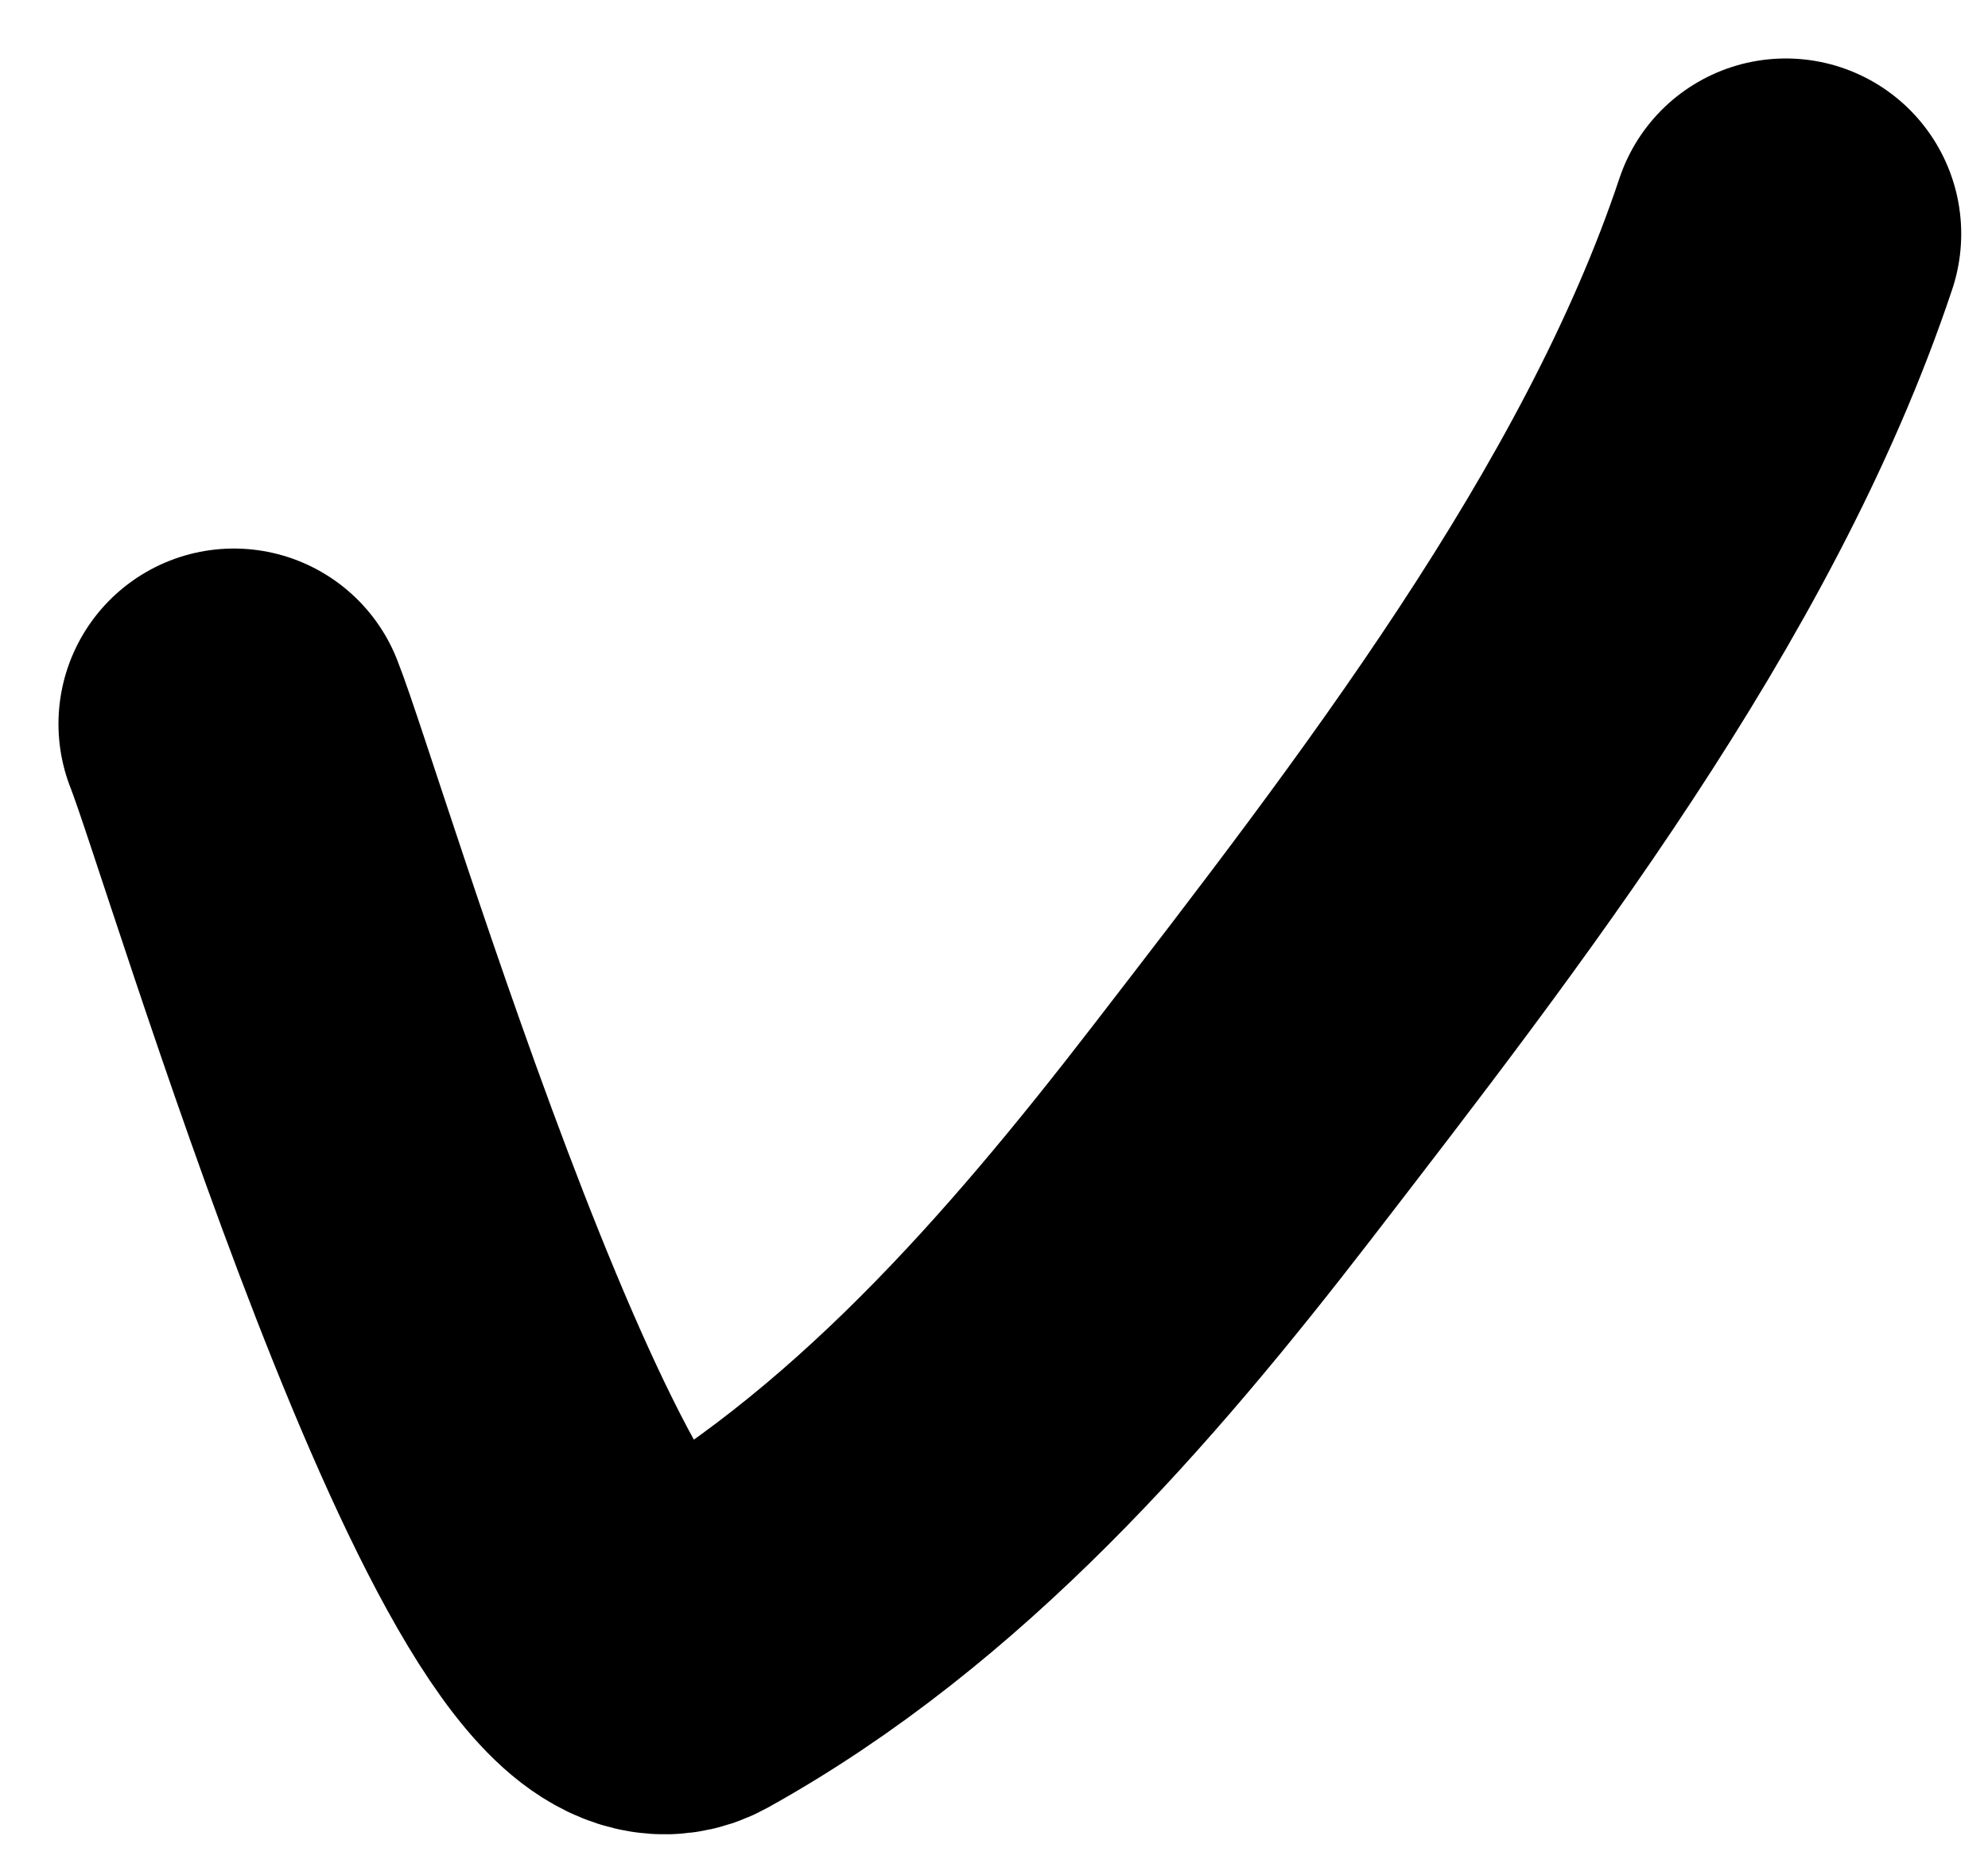
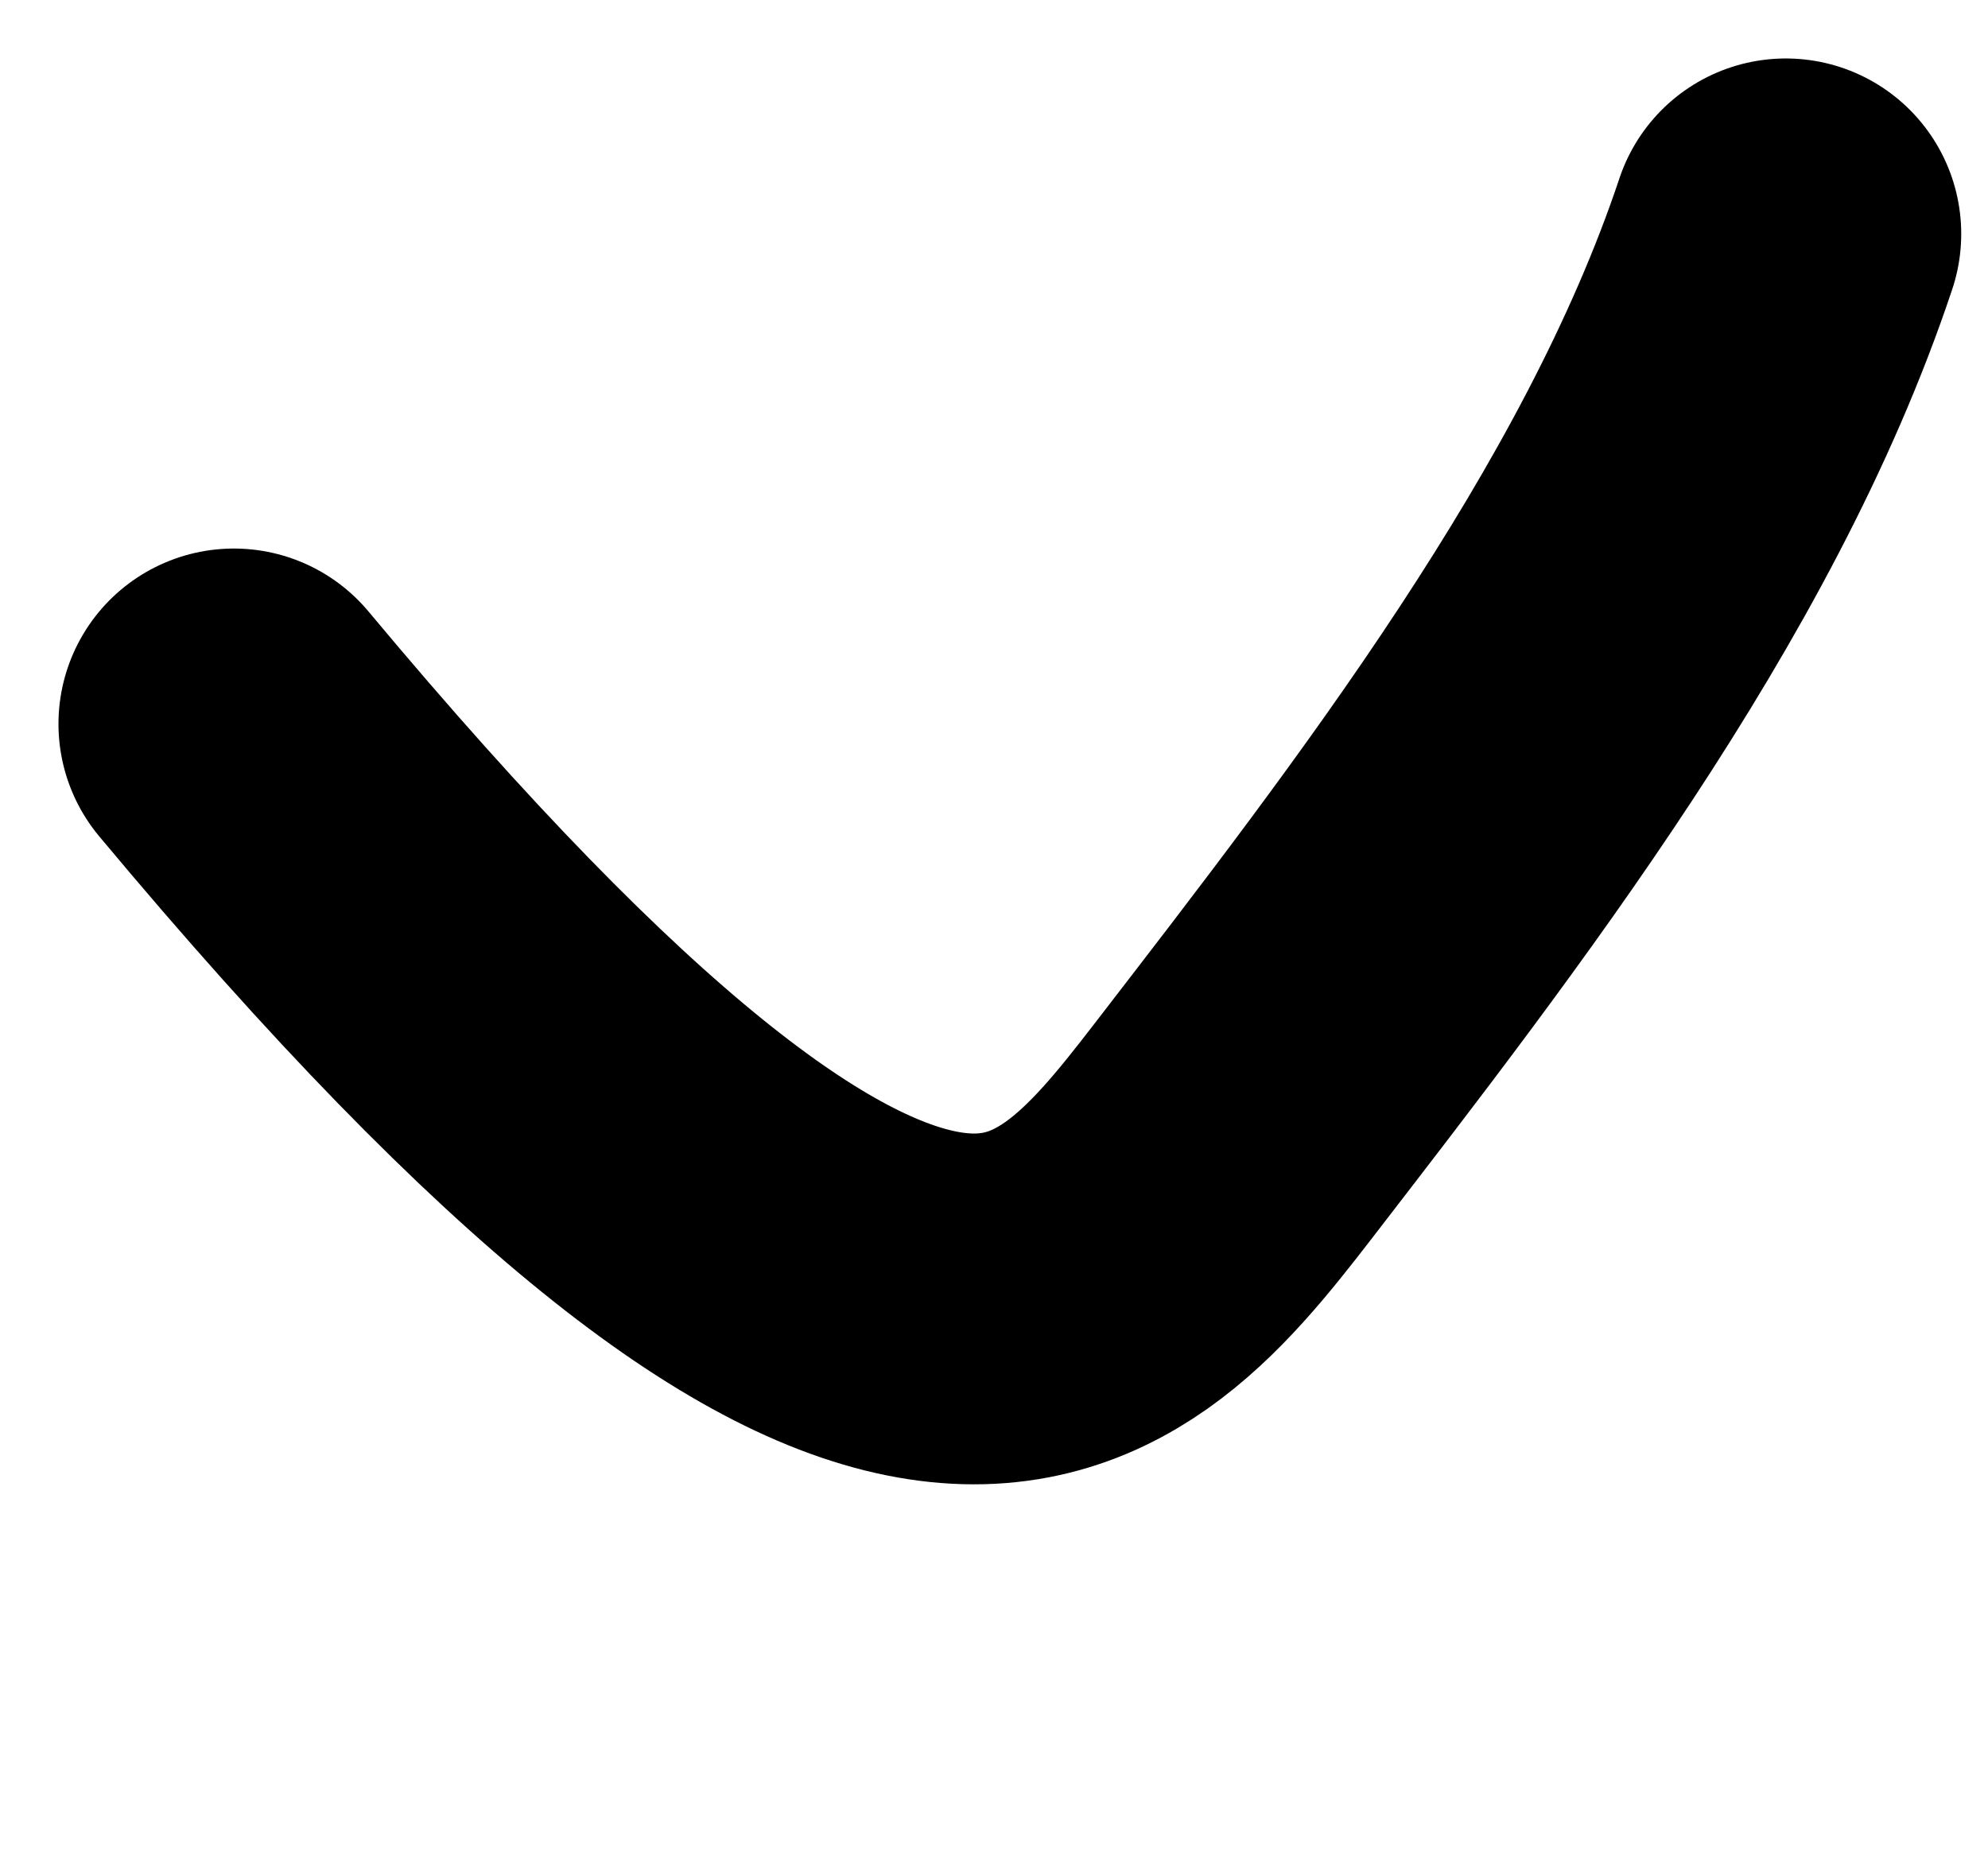
<svg xmlns="http://www.w3.org/2000/svg" fill="none" height="100%" overflow="visible" preserveAspectRatio="none" style="display: block;" viewBox="0 0 17 16" width="100%">
-   <path d="M2 6.191C2.334 7.026 4.624 14.822 5.841 14.145C7.753 13.083 9.228 11.379 10.537 9.683C12.295 7.403 14.353 4.752 15.271 2" id="Vector 13" stroke="black" stroke-linecap="round" stroke-width="3" />
+   <path d="M2 6.191C7.753 13.083 9.228 11.379 10.537 9.683C12.295 7.403 14.353 4.752 15.271 2" id="Vector 13" stroke="black" stroke-linecap="round" stroke-width="3" />
</svg>